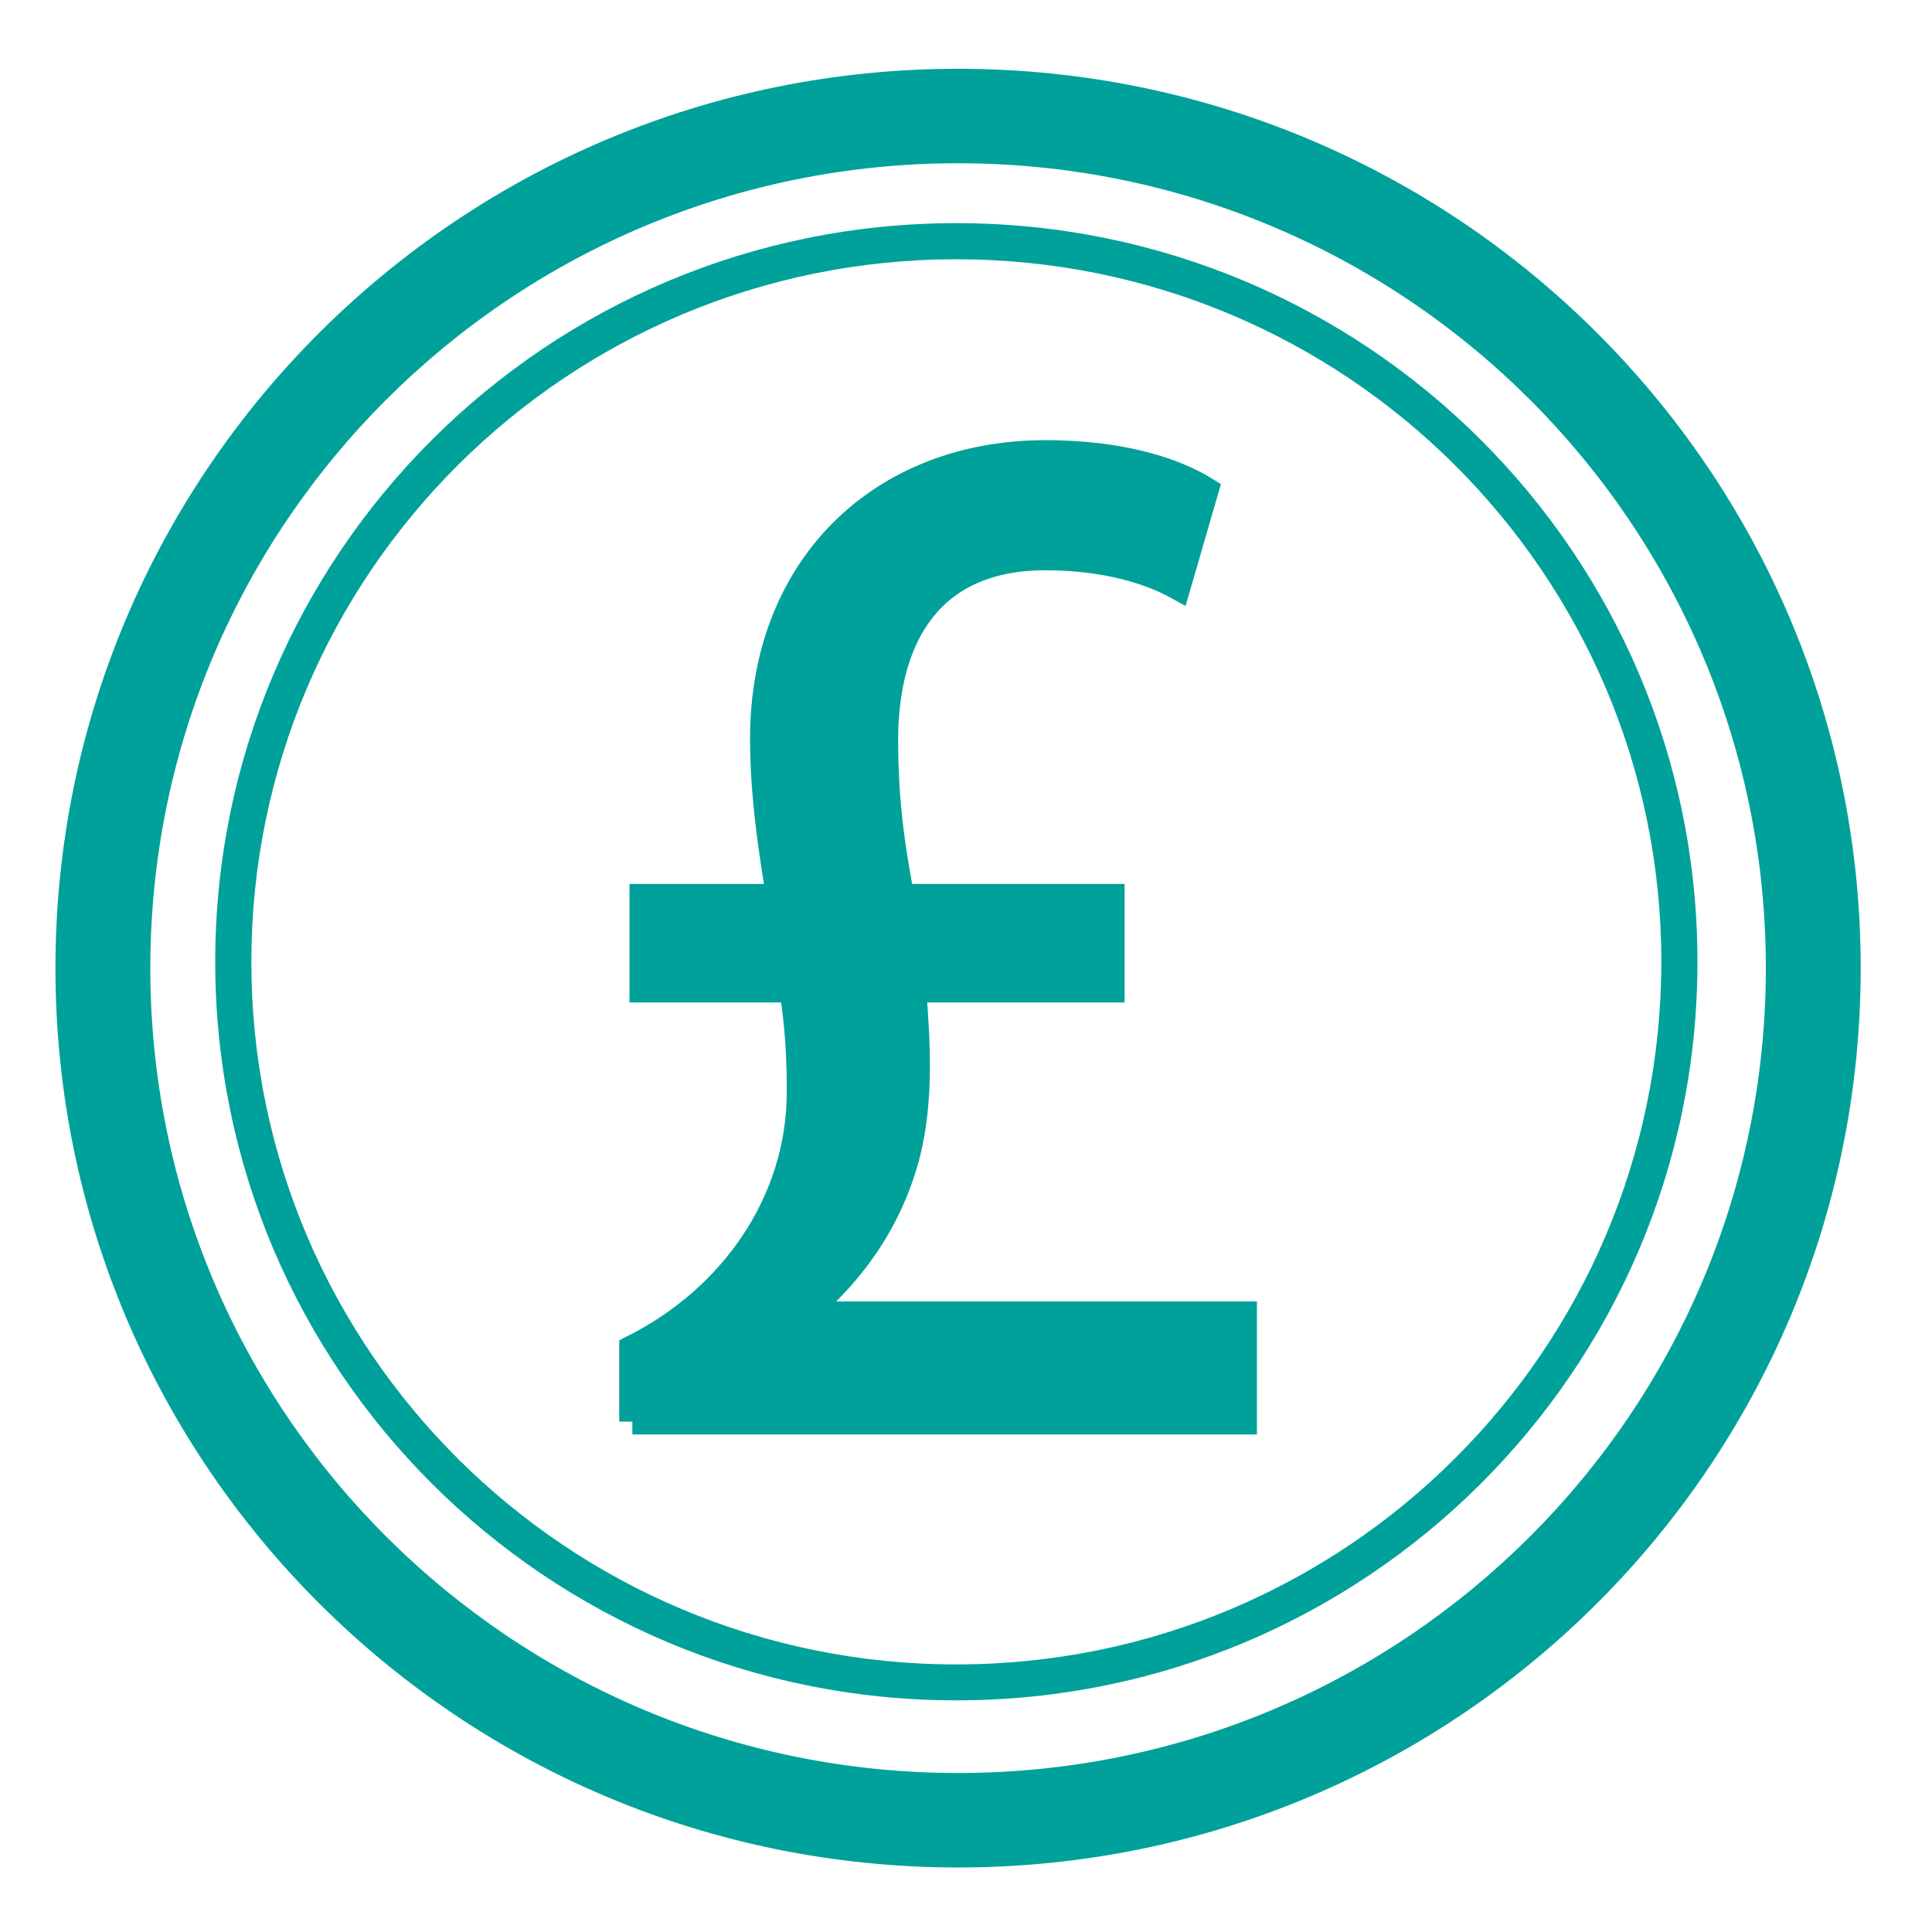
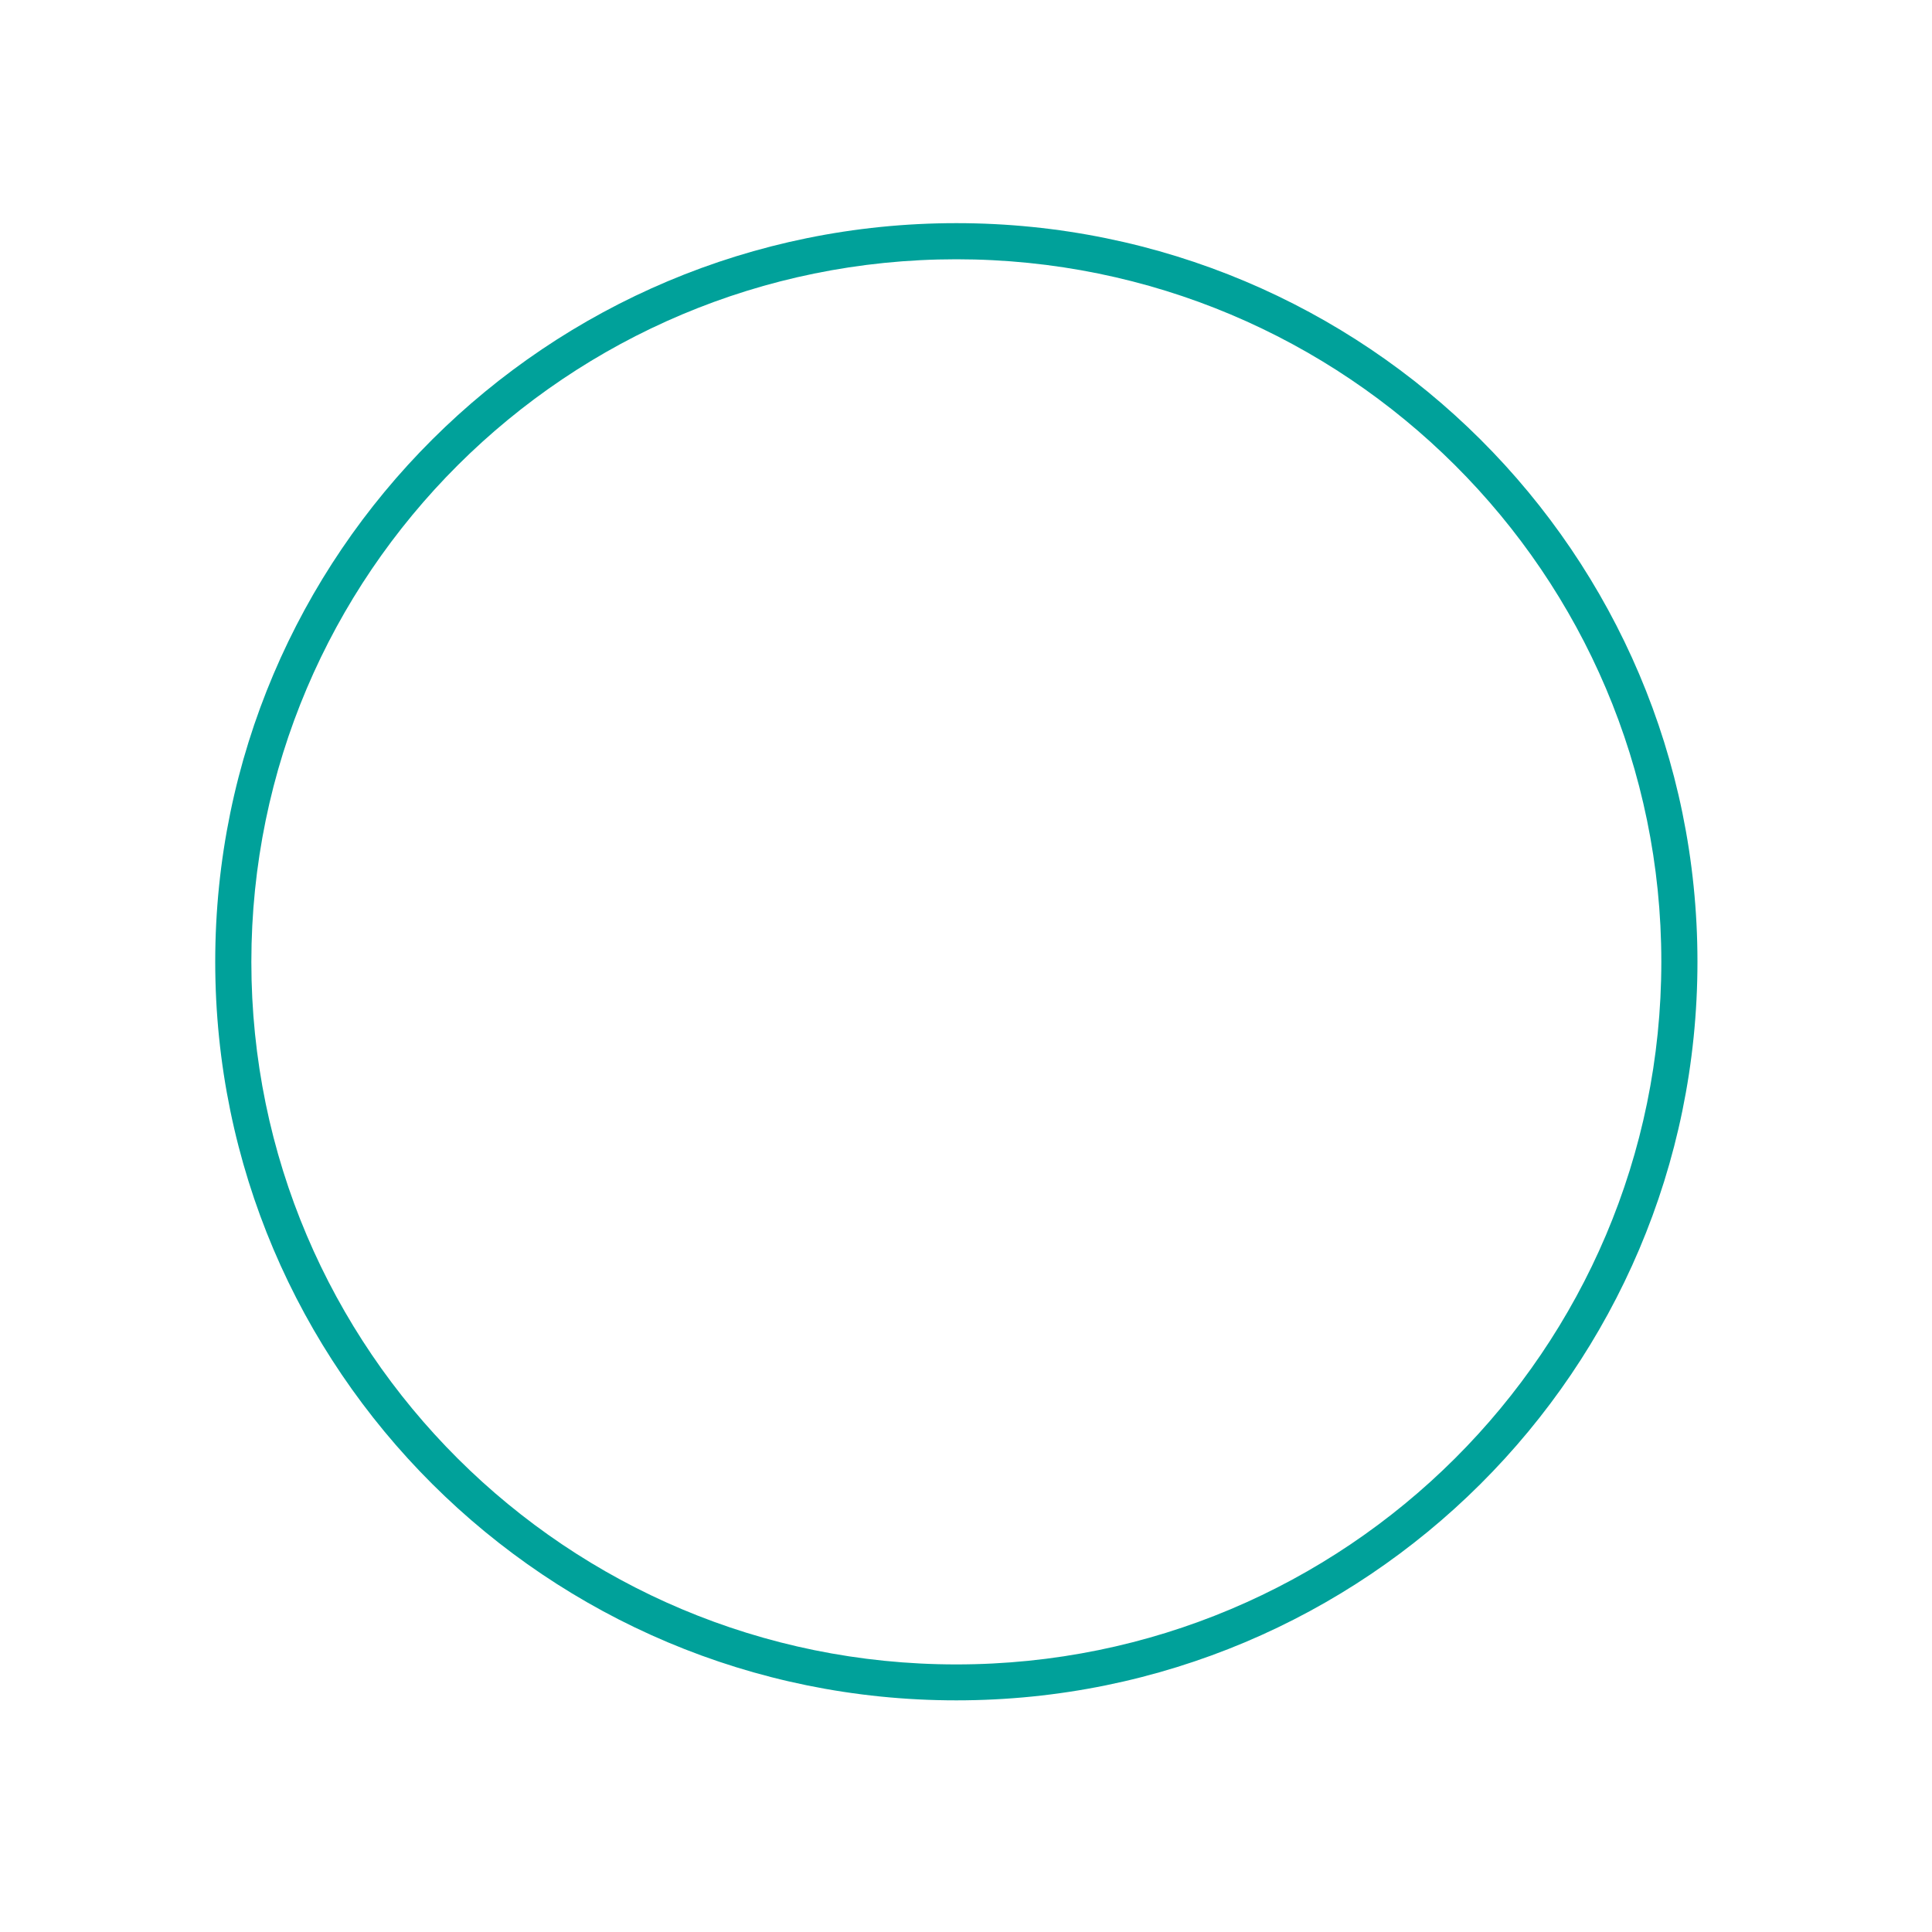
<svg xmlns="http://www.w3.org/2000/svg" version="1.1" x="0px" y="0px" viewBox="0 0 100 100" style="enable-background:new 0 0 100 100;" xml:space="preserve">
  <style type="text/css">
	.st0{fill:#00A19A;}
	.st1{fill:#00A19A;stroke:#00A19A;stroke-width:1.356;stroke-miterlimit:10;}
</style>
  <g id="Layer_1">
-     <path class="st0" d="M49.59,3.56c-25.8,0-46.72,20.84-46.72,46.55s20.92,46.55,46.72,46.55s46.72-20.84,46.72-46.55   S75.39,3.56,49.59,3.56z M49.59,91.77c-23.09,0-41.81-18.65-41.81-41.66S26.5,8.45,49.59,8.45c23.09,0,41.81,18.65,41.81,41.66   S72.68,91.77,49.59,91.77z" />
-   </g>
+     </g>
  <g id="Layer_2">
    <path class="st0" d="M49.5,11.55c-21.19,0-38.36,17.12-38.36,38.23S28.31,88.01,49.5,88.01S87.86,70.9,87.86,49.78   S70.69,11.55,49.5,11.55z M49.5,86.15c-20.15,0-36.49-16.28-36.49-36.36S29.35,13.42,49.5,13.42c20.15,0,36.49,16.28,36.49,36.36   S69.65,86.15,49.5,86.15z" />
    <g>
-       <path class="st1" d="M32.73,73.58v-3.79c5.17-2.58,8.67-7.58,8.67-13.27c0-1.82-0.08-3.34-0.38-5.31h-7.76v-4.78h7.08    c-0.38-2.27-0.84-5.23-0.84-8.19c0-8.95,6.16-14.78,14.61-14.78c3.96,0,6.69,0.91,8.29,1.9l-1.45,5    c-1.37-0.76-3.65-1.52-6.85-1.52c-5.93,0-8.29,4.09-8.29,9.48c0,3.26,0.38,5.69,0.84,8.11h10.88v4.78H47.26    c0.23,2.88,0.38,5.76-0.3,8.49c-0.84,3.26-2.66,5.99-5.25,8.19v0.15h22.67v5.53H32.73z" />
-     </g>
+       </g>
  </g>
</svg>